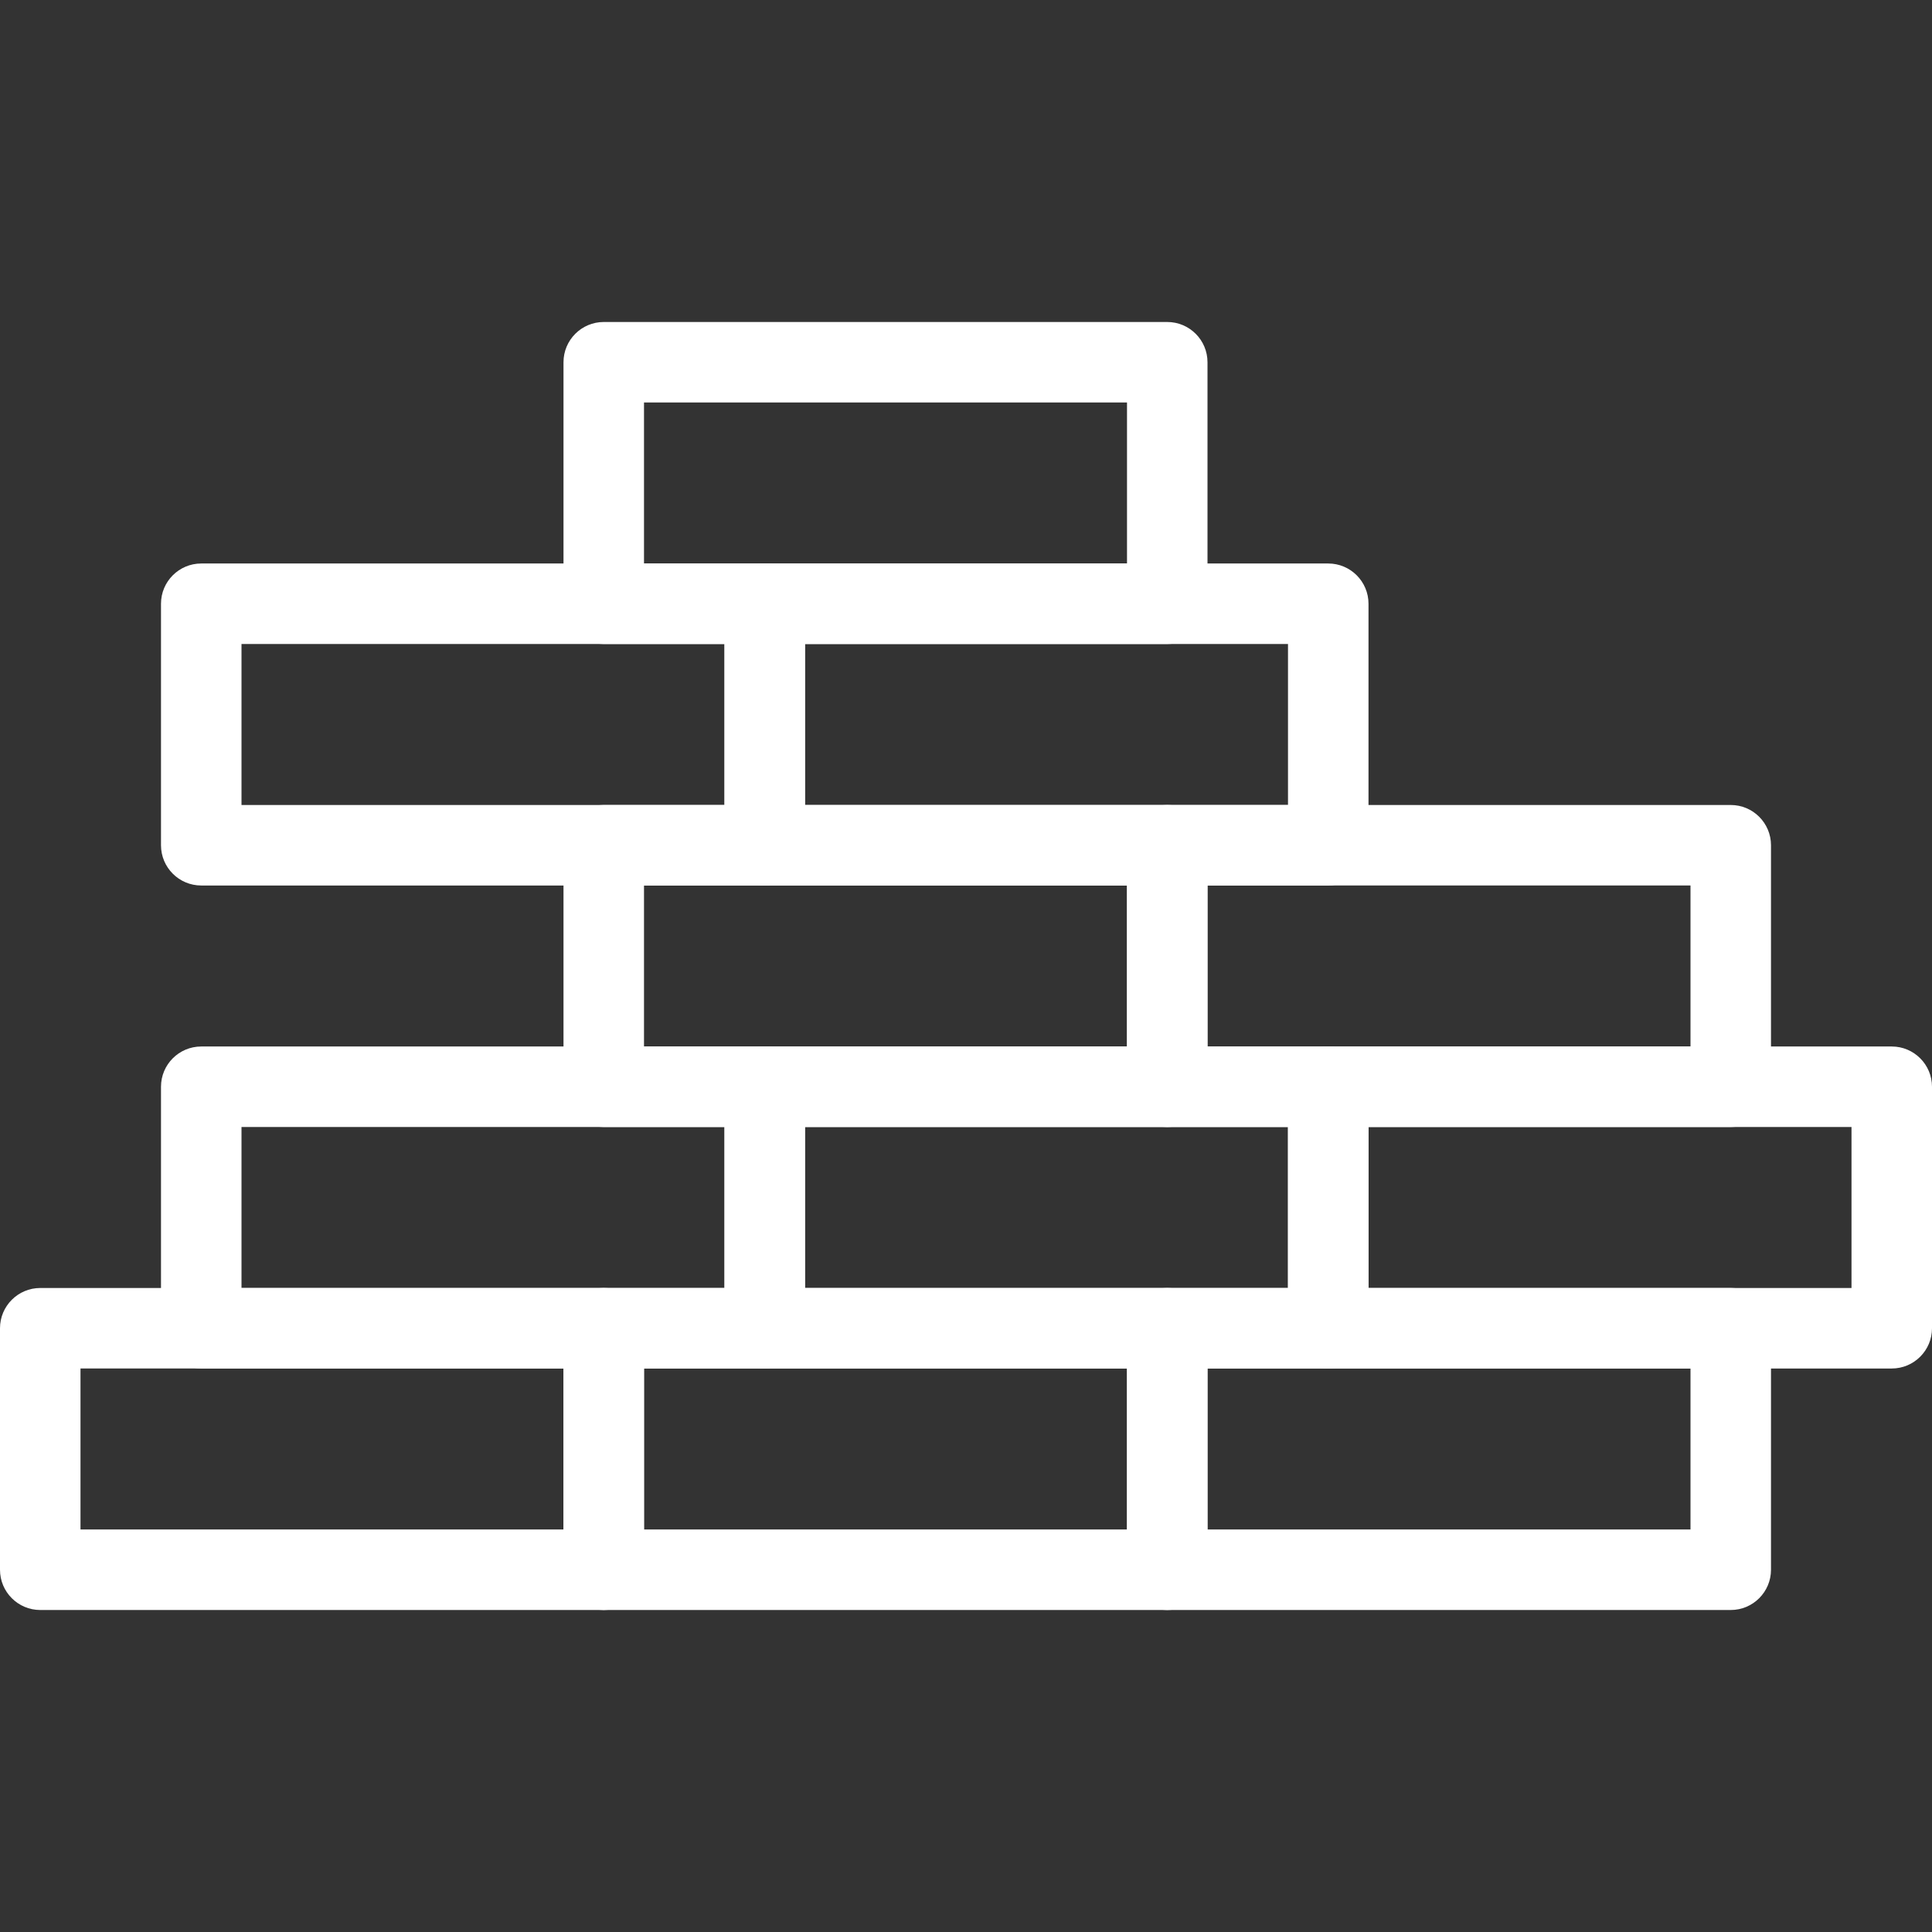
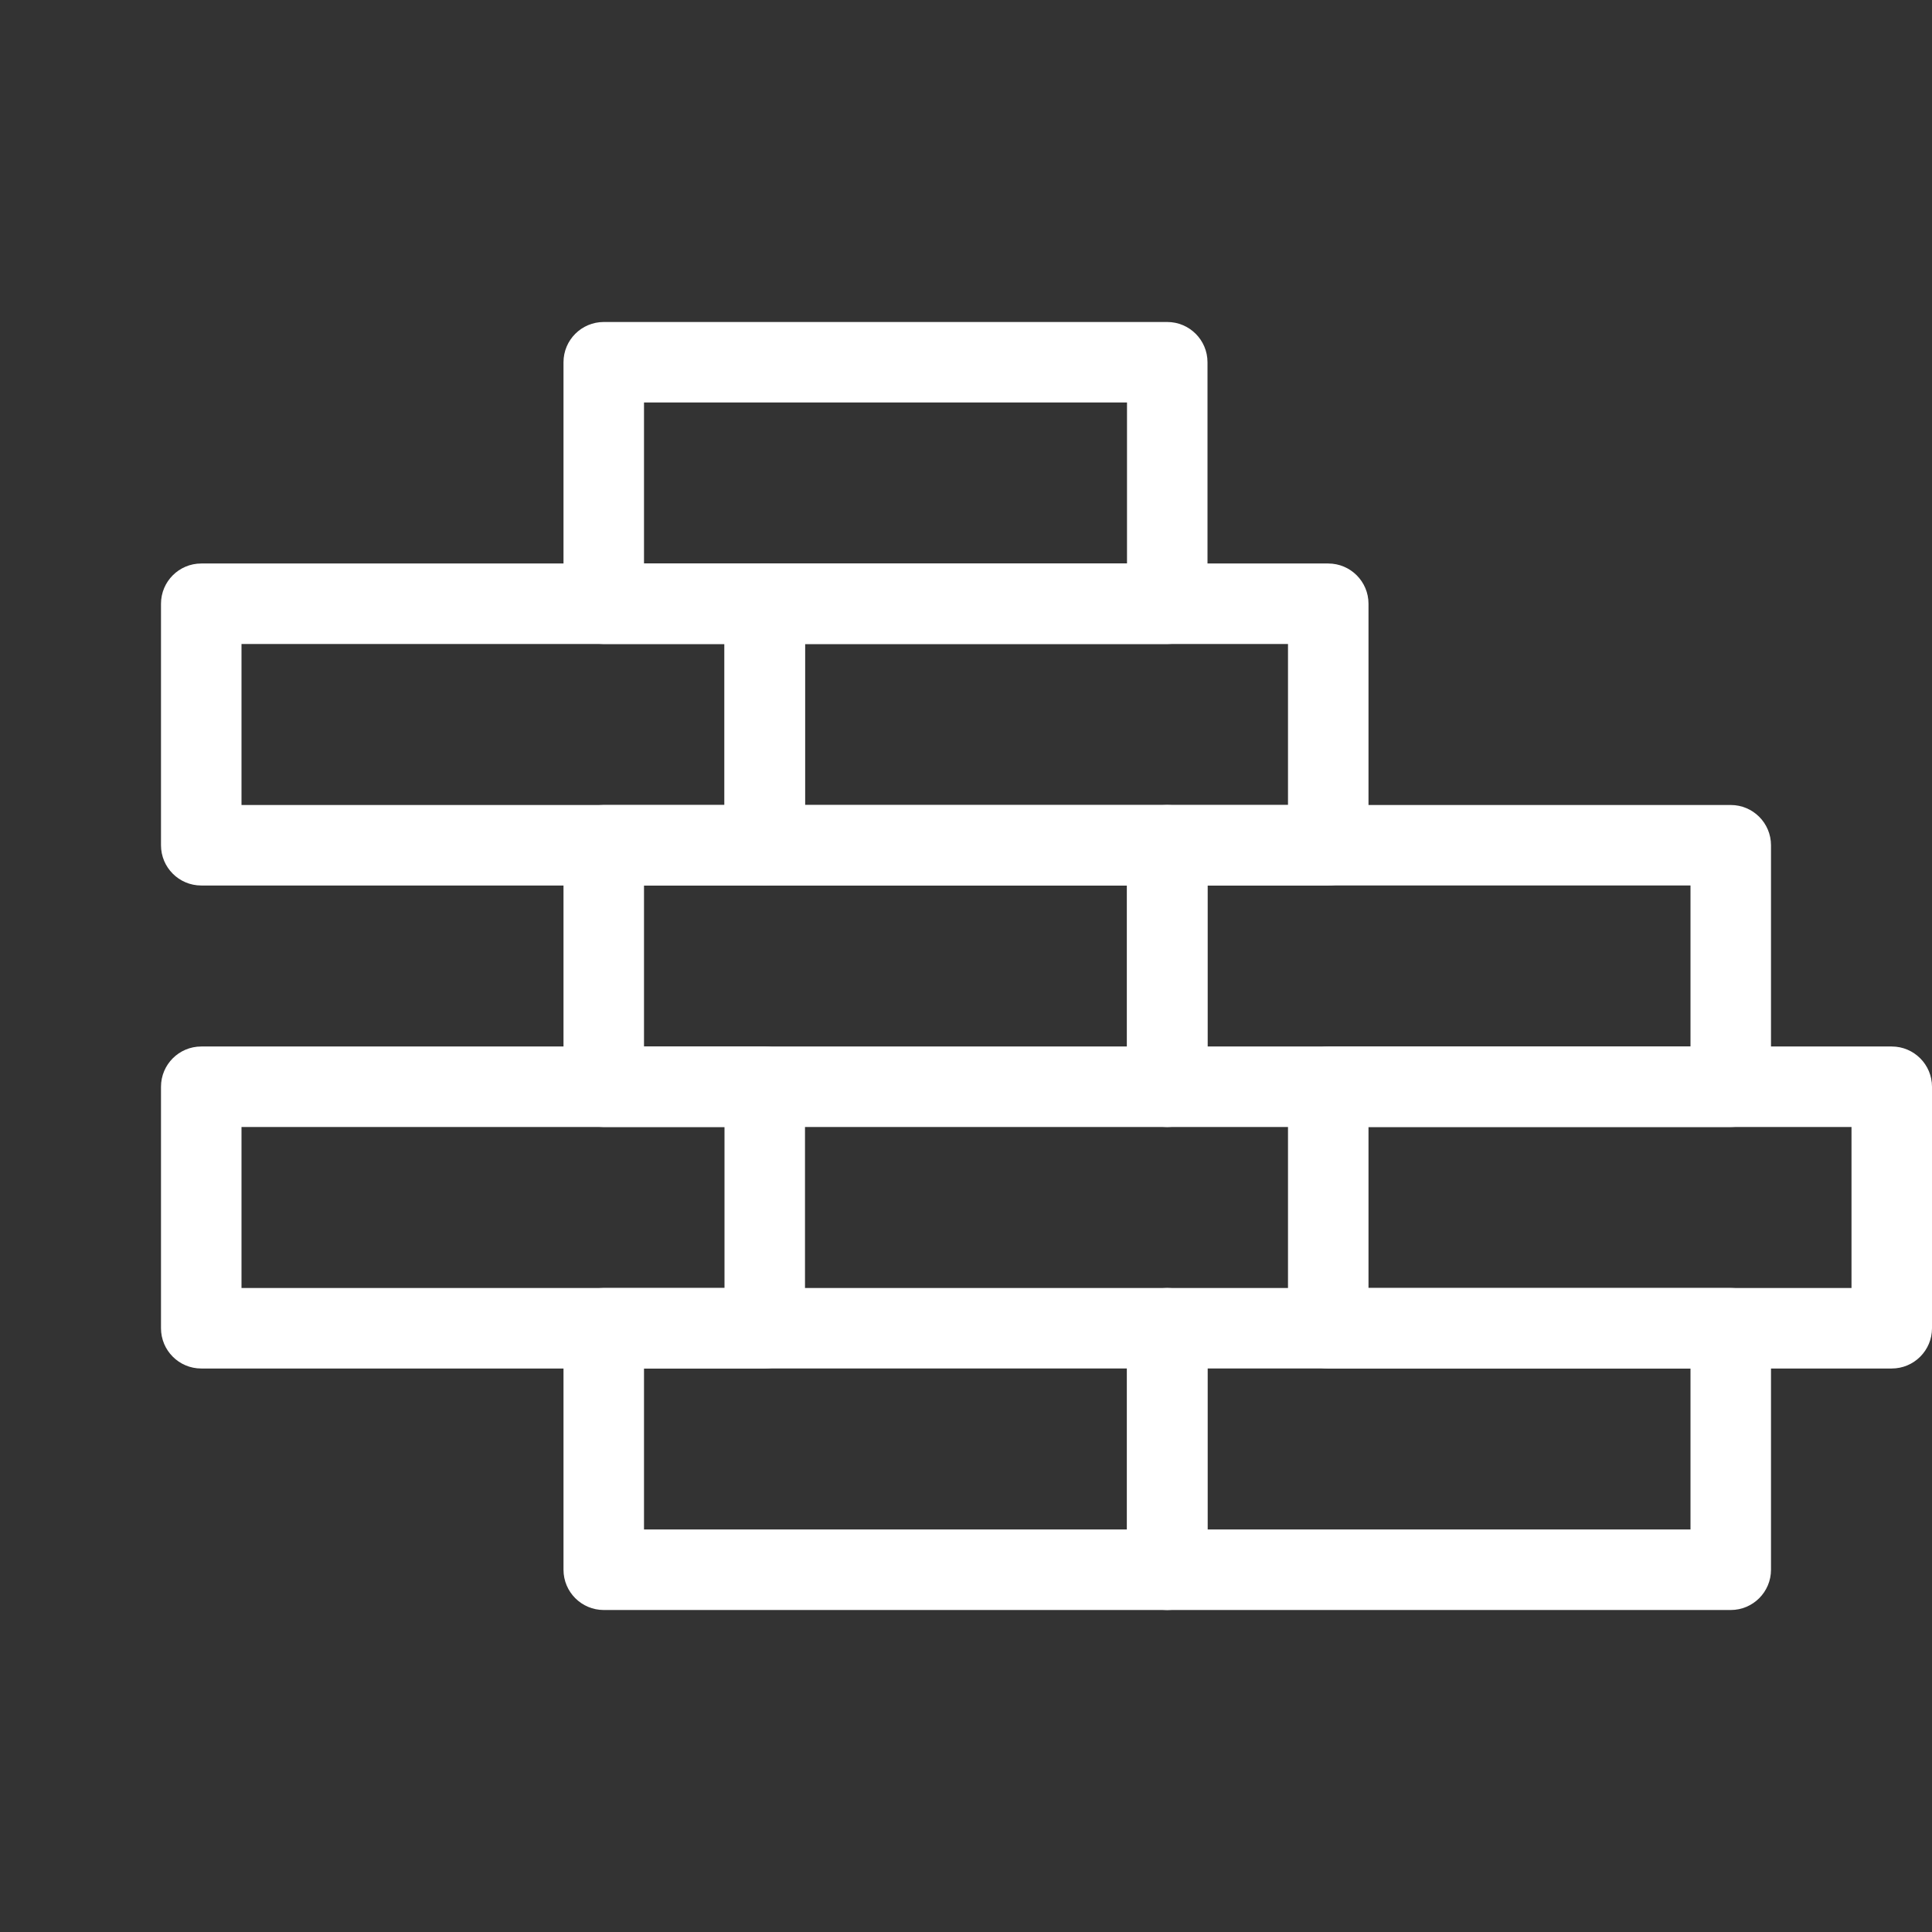
<svg xmlns="http://www.w3.org/2000/svg" version="1.1" id="Capa_1" x="0px" y="0px" viewBox="0 0 512 512" style="enable-background:new 0 0 512 512;" xml:space="preserve" width="512px" height="512px" class="">
  <rect x="0" y="0" width="512" height="512" fill="#333333" stroke="none" />
  <g>
    <g>
      <g>
-         <path d="M160,341.333H10.667C4.779,341.333,0,346.112,0,352v64c0,5.888,4.779,10.667,10.667,10.667H160    c5.888,0,10.667-4.779,10.667-10.667v-64C170.667,346.112,165.888,341.333,160,341.333z M149.333,405.333h-128v-42.667h128    V405.333z" data-original="#000000" class="active-path" data-old_color="#000000" fill="#FFFFFF" />
-       </g>
+         </g>
    </g>
    <g>
      <g>
        <path d="M309.333,341.333H160c-5.888,0-10.667,4.779-10.667,10.667v64c0,5.888,4.779,10.667,10.667,10.667h149.333    c5.888,0,10.667-4.779,10.667-10.667v-64C320,346.112,315.221,341.333,309.333,341.333z M298.667,405.333h-128v-42.667h128    V405.333z" data-original="#000000" class="active-path" data-old_color="#000000" fill="#FFFFFF" />
      </g>
    </g>
    <g>
      <g>
        <path d="M458.667,341.333H309.333c-5.888,0-10.667,4.779-10.667,10.667v64c0,5.888,4.779,10.667,10.667,10.667h149.333    c5.888,0,10.667-4.779,10.667-10.667v-64C469.333,346.112,464.555,341.333,458.667,341.333z M448,405.333H320v-42.667h128V405.333    z" data-original="#000000" class="active-path" data-old_color="#000000" fill="#FFFFFF" />
      </g>
    </g>
    <g>
      <g>
        <path d="M202.667,277.333H53.333c-5.888,0-10.667,4.779-10.667,10.667v64c0,5.888,4.779,10.667,10.667,10.667h149.333    c5.888,0,10.667-4.779,10.667-10.667v-64C213.333,282.112,208.555,277.333,202.667,277.333z M192,341.333H64v-42.667h128V341.333z    " data-original="#000000" class="active-path" data-old_color="#000000" fill="#FFFFFF" />
      </g>
    </g>
    <g>
      <g>
-         <path d="M352,277.333H202.667c-5.888,0-10.667,4.779-10.667,10.667v64c0,5.888,4.779,10.667,10.667,10.667H352    c5.888,0,10.667-4.779,10.667-10.667v-64C362.667,282.112,357.888,277.333,352,277.333z M341.333,341.333h-128v-42.667h128    V341.333z" data-original="#000000" class="active-path" data-old_color="#000000" fill="#FFFFFF" />
-       </g>
+         </g>
    </g>
    <g>
      <g>
        <path d="M501.333,277.333H352c-5.888,0-10.667,4.779-10.667,10.667v64c0,5.888,4.779,10.667,10.667,10.667h149.333    c5.888,0,10.667-4.779,10.667-10.667v-64C512,282.112,507.221,277.333,501.333,277.333z M490.667,341.333h-128v-42.667h128    V341.333z" data-original="#000000" class="active-path" data-old_color="#000000" fill="#FFFFFF" />
      </g>
    </g>
    <g>
      <g>
        <path d="M309.333,213.333H160c-5.888,0-10.667,4.779-10.667,10.667v64c0,5.888,4.779,10.667,10.667,10.667h149.333    c5.888,0,10.667-4.779,10.667-10.667v-64C320,218.112,315.221,213.333,309.333,213.333z M298.667,277.333h-128v-42.667h128    V277.333z" data-original="#000000" class="active-path" data-old_color="#000000" fill="#FFFFFF" />
      </g>
    </g>
    <g>
      <g>
        <path d="M458.667,213.333H309.333c-5.888,0-10.667,4.779-10.667,10.667v64c0,5.888,4.779,10.667,10.667,10.667h149.333    c5.888,0,10.667-4.779,10.667-10.667v-64C469.333,218.112,464.555,213.333,458.667,213.333z M448,277.333H320v-42.667h128V277.333    z" data-original="#000000" class="active-path" data-old_color="#000000" fill="#FFFFFF" />
      </g>
    </g>
    <g>
      <g>
        <path d="M202.667,149.333H53.333c-5.888,0-10.667,4.779-10.667,10.667v64c0,5.888,4.779,10.667,10.667,10.667h149.333    c5.888,0,10.667-4.779,10.667-10.667v-64C213.333,154.112,208.555,149.333,202.667,149.333z M192,213.333H64v-42.667h128V213.333z    " data-original="#000000" class="active-path" data-old_color="#000000" fill="#FFFFFF" />
      </g>
    </g>
    <g>
      <g>
        <path d="M309.333,85.333H160c-5.888,0-10.667,4.779-10.667,10.667v64c0,5.888,4.779,10.667,10.667,10.667h149.333    c5.888,0,10.667-4.779,10.667-10.667V96C320,90.112,315.221,85.333,309.333,85.333z M298.667,149.333h-128v-42.667h128V149.333z" data-original="#000000" class="active-path" data-old_color="#000000" fill="#FFFFFF" />
      </g>
    </g>
    <g>
      <g>
        <path d="M352,149.333H202.667c-5.888,0-10.667,4.779-10.667,10.667v64c0,5.888,4.779,10.667,10.667,10.667H352    c5.888,0,10.667-4.779,10.667-10.667v-64C362.667,154.112,357.888,149.333,352,149.333z M341.333,213.333h-128v-42.667h128    V213.333z" data-original="#000000" class="active-path" data-old_color="#000000" fill="#FFFFFF" />
      </g>
    </g>
  </g>
</svg>